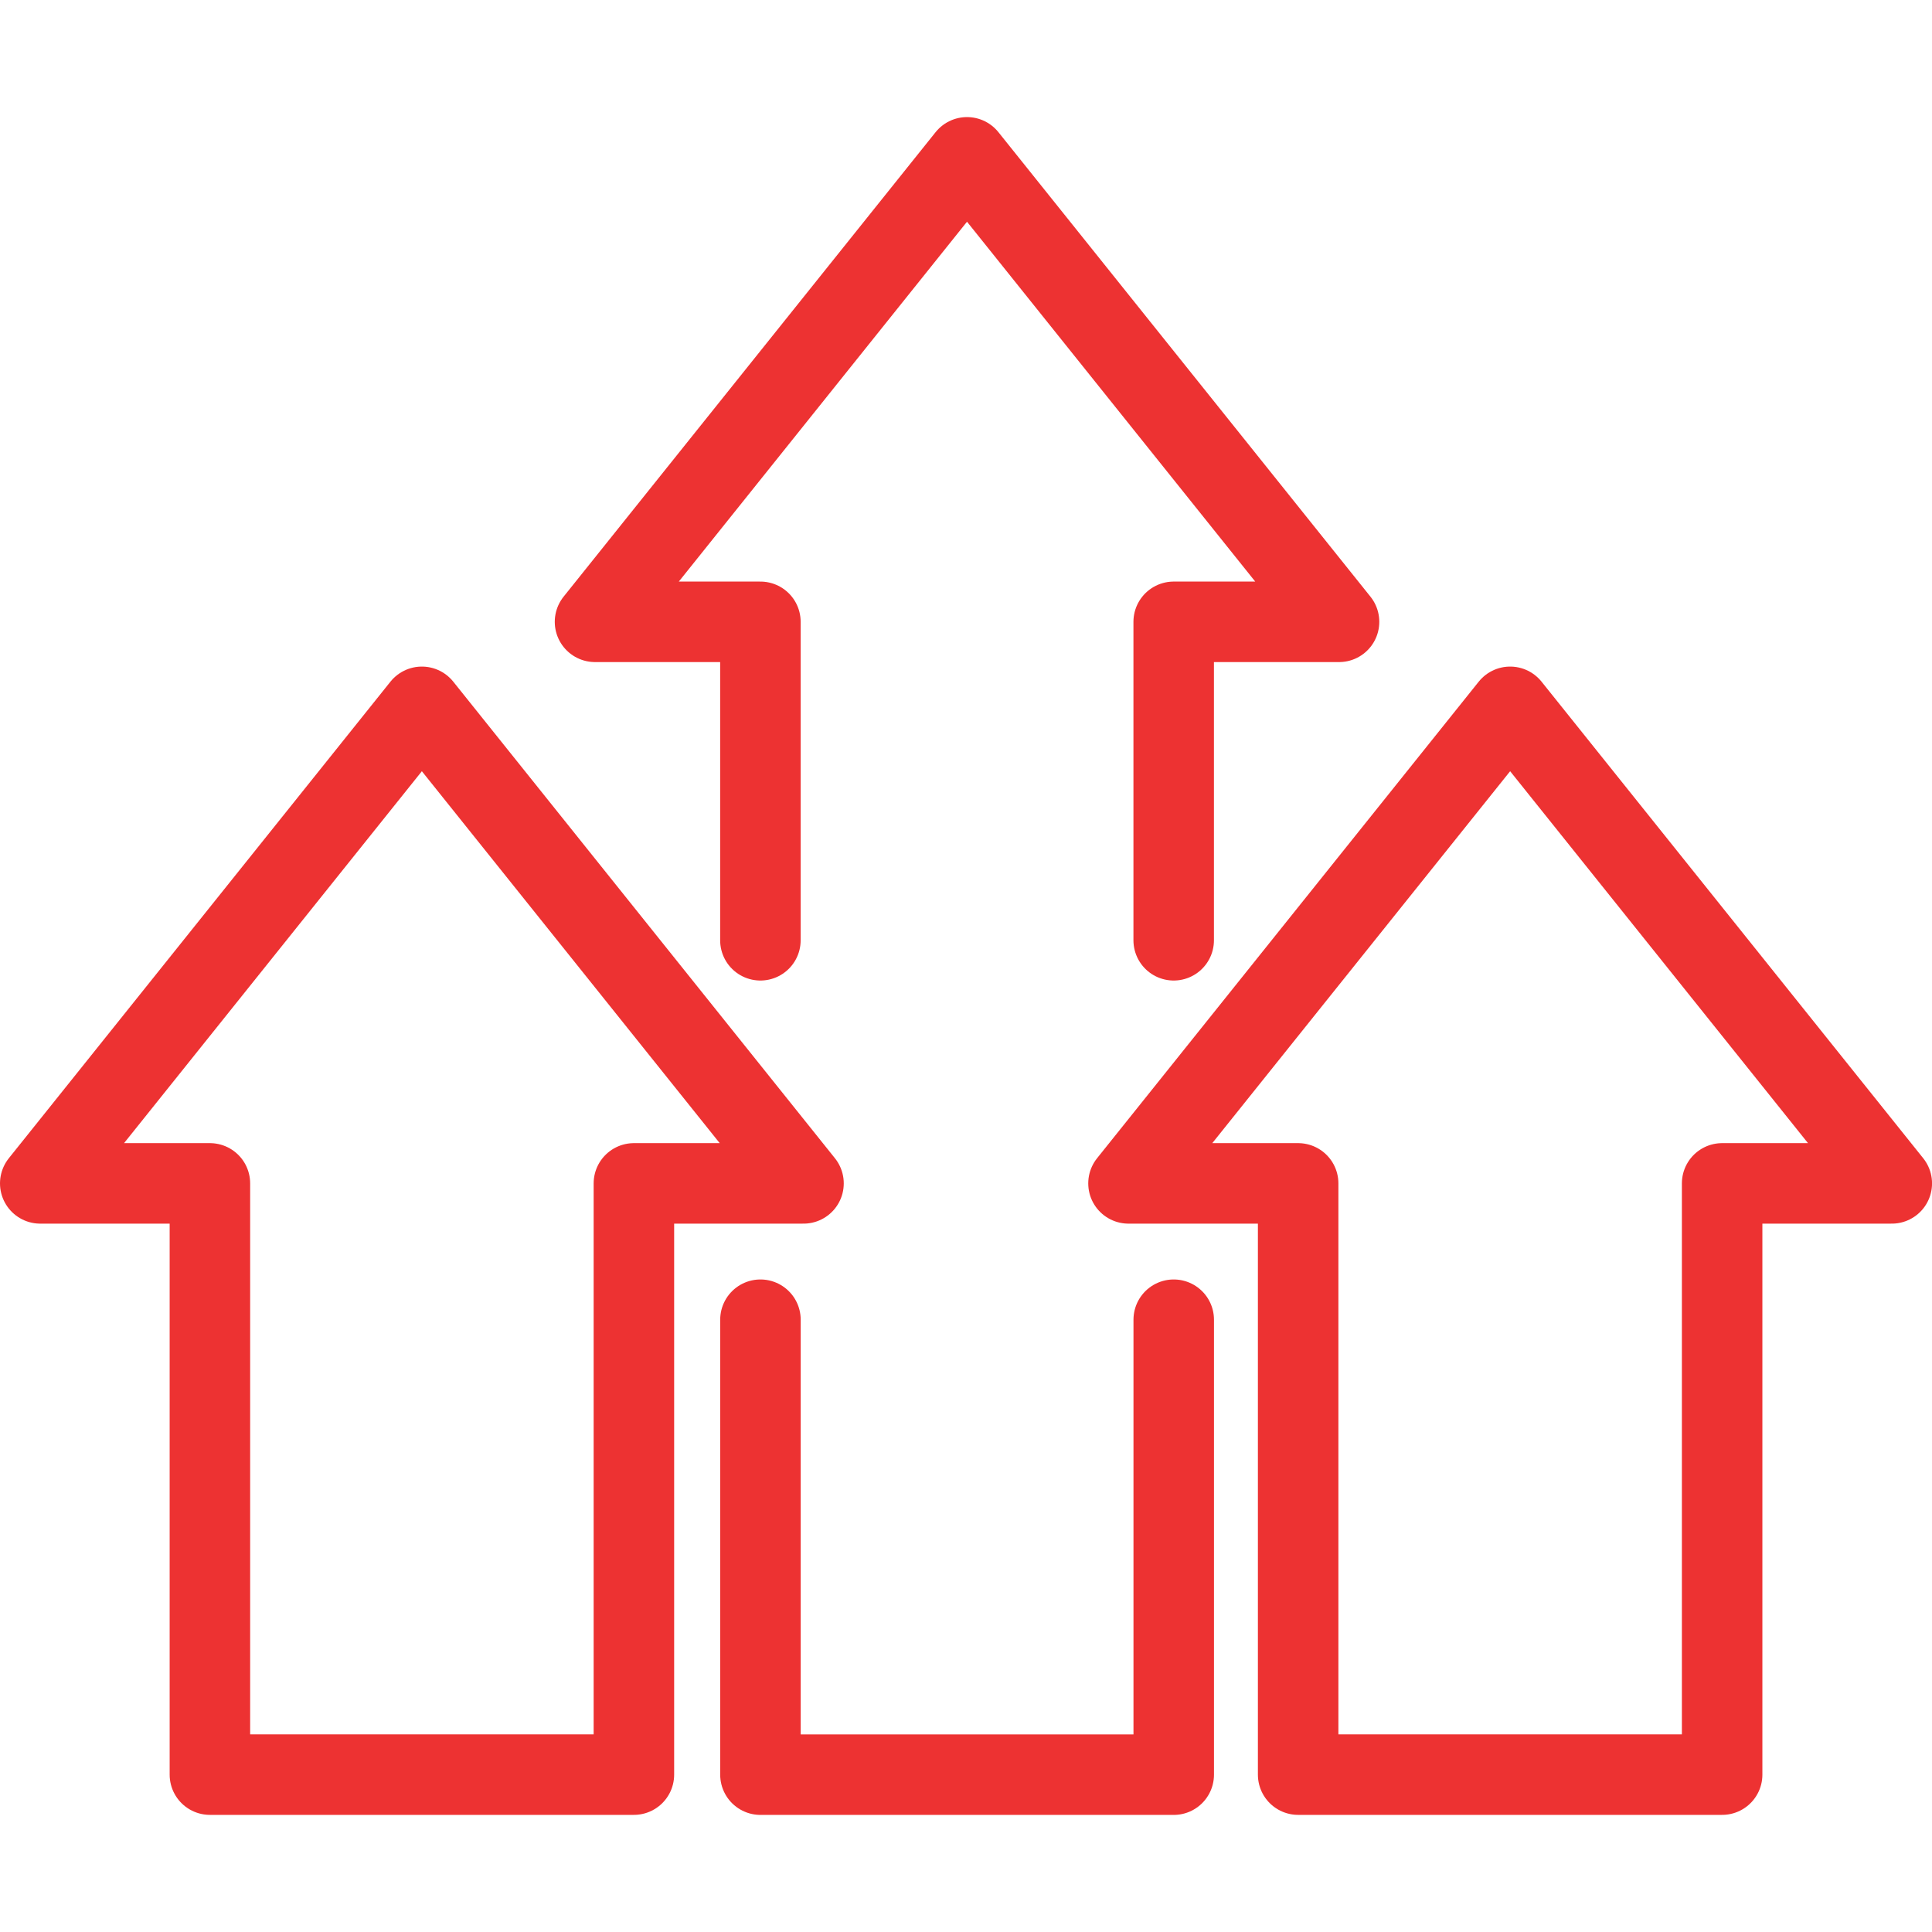
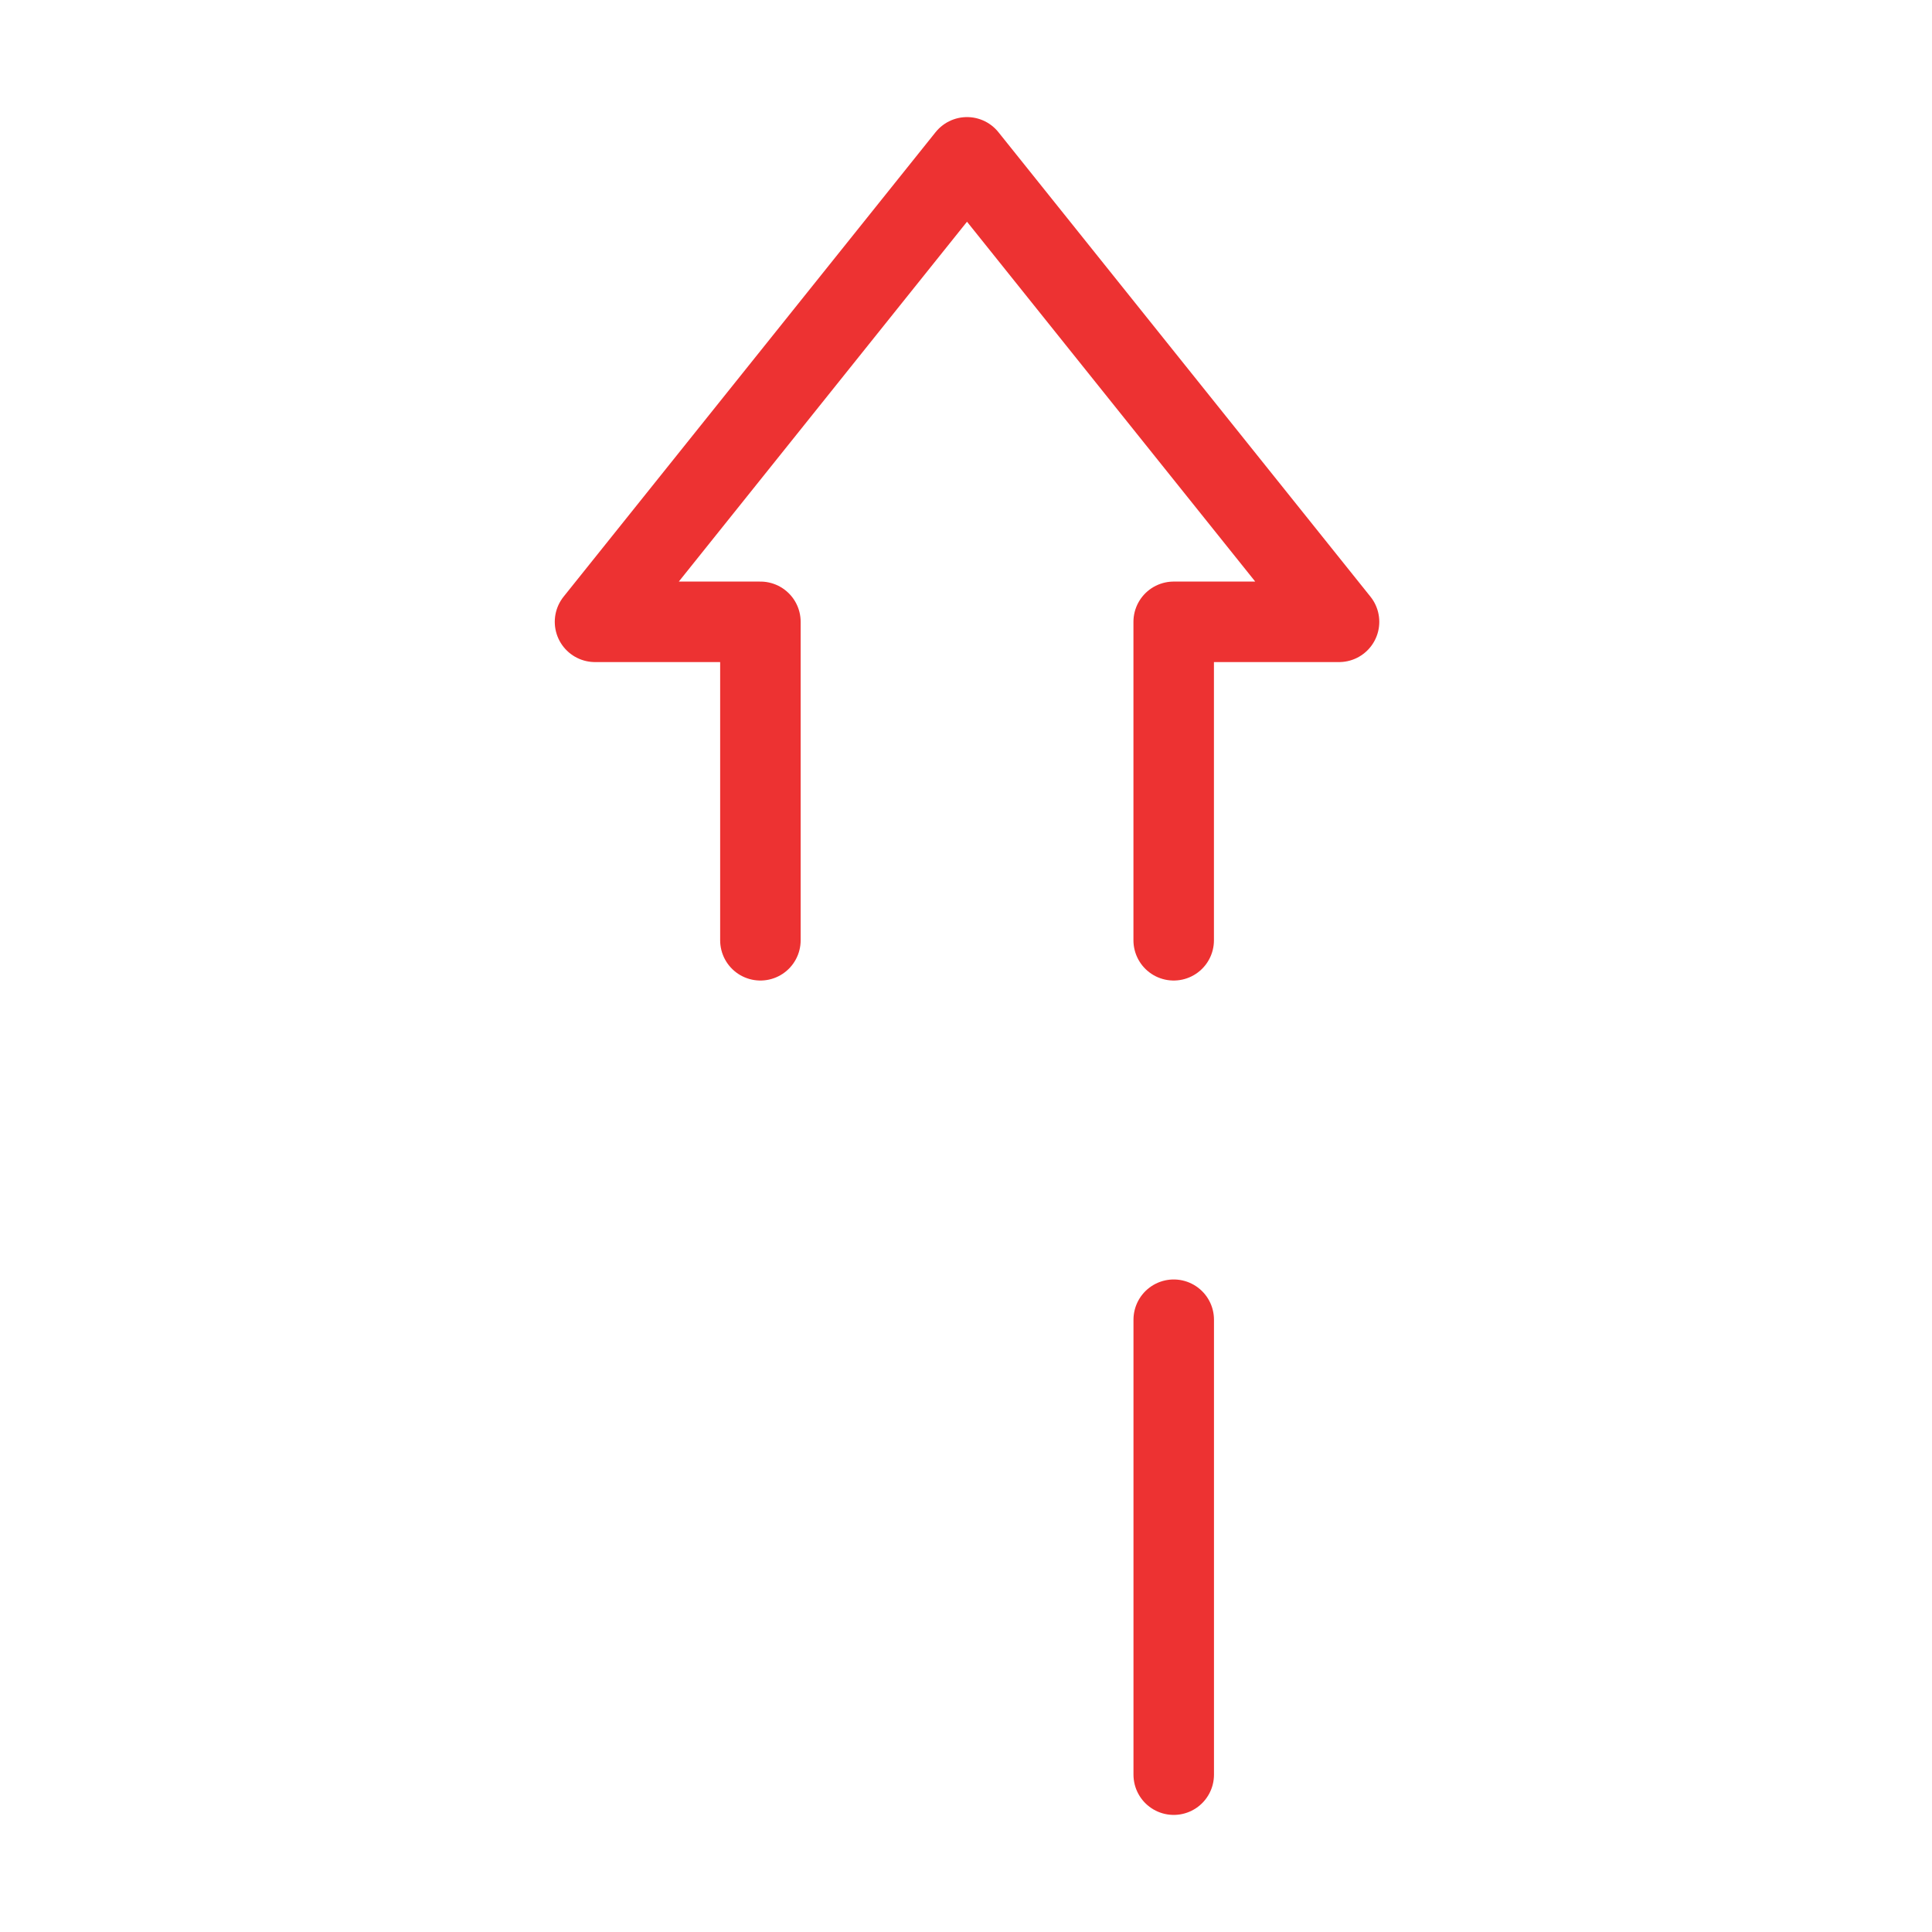
<svg xmlns="http://www.w3.org/2000/svg" width="48" height="48" viewBox="0 0 48 48" fill="none">
-   <path d="M29.161 32.788V44.091H18.893V32.788" stroke="#ED3232" stroke-width="2" stroke-linecap="round" stroke-linejoin="round" />
+   <path d="M29.161 32.788V44.091V32.788" stroke="#ED3232" stroke-width="2" stroke-linecap="round" stroke-linejoin="round" />
  <path d="M18.892 23.361V15.449H14.783L24.025 3.909L33.268 15.449H29.16V23.361" stroke="#ED3232" stroke-width="2" stroke-linecap="round" stroke-linejoin="round" />
-   <path d="M10.481 17.561L1 29.401H5.215V44.09H15.749V29.401H19.963L10.481 17.561Z" stroke="#ED3232" stroke-width="2" stroke-linecap="round" stroke-linejoin="round" />
-   <path d="M37.519 17.561L28.037 29.401H32.252V44.09H42.786V29.401H47.001L37.519 17.561Z" stroke="#ED3232" stroke-width="2" stroke-linecap="round" stroke-linejoin="round" />
</svg>